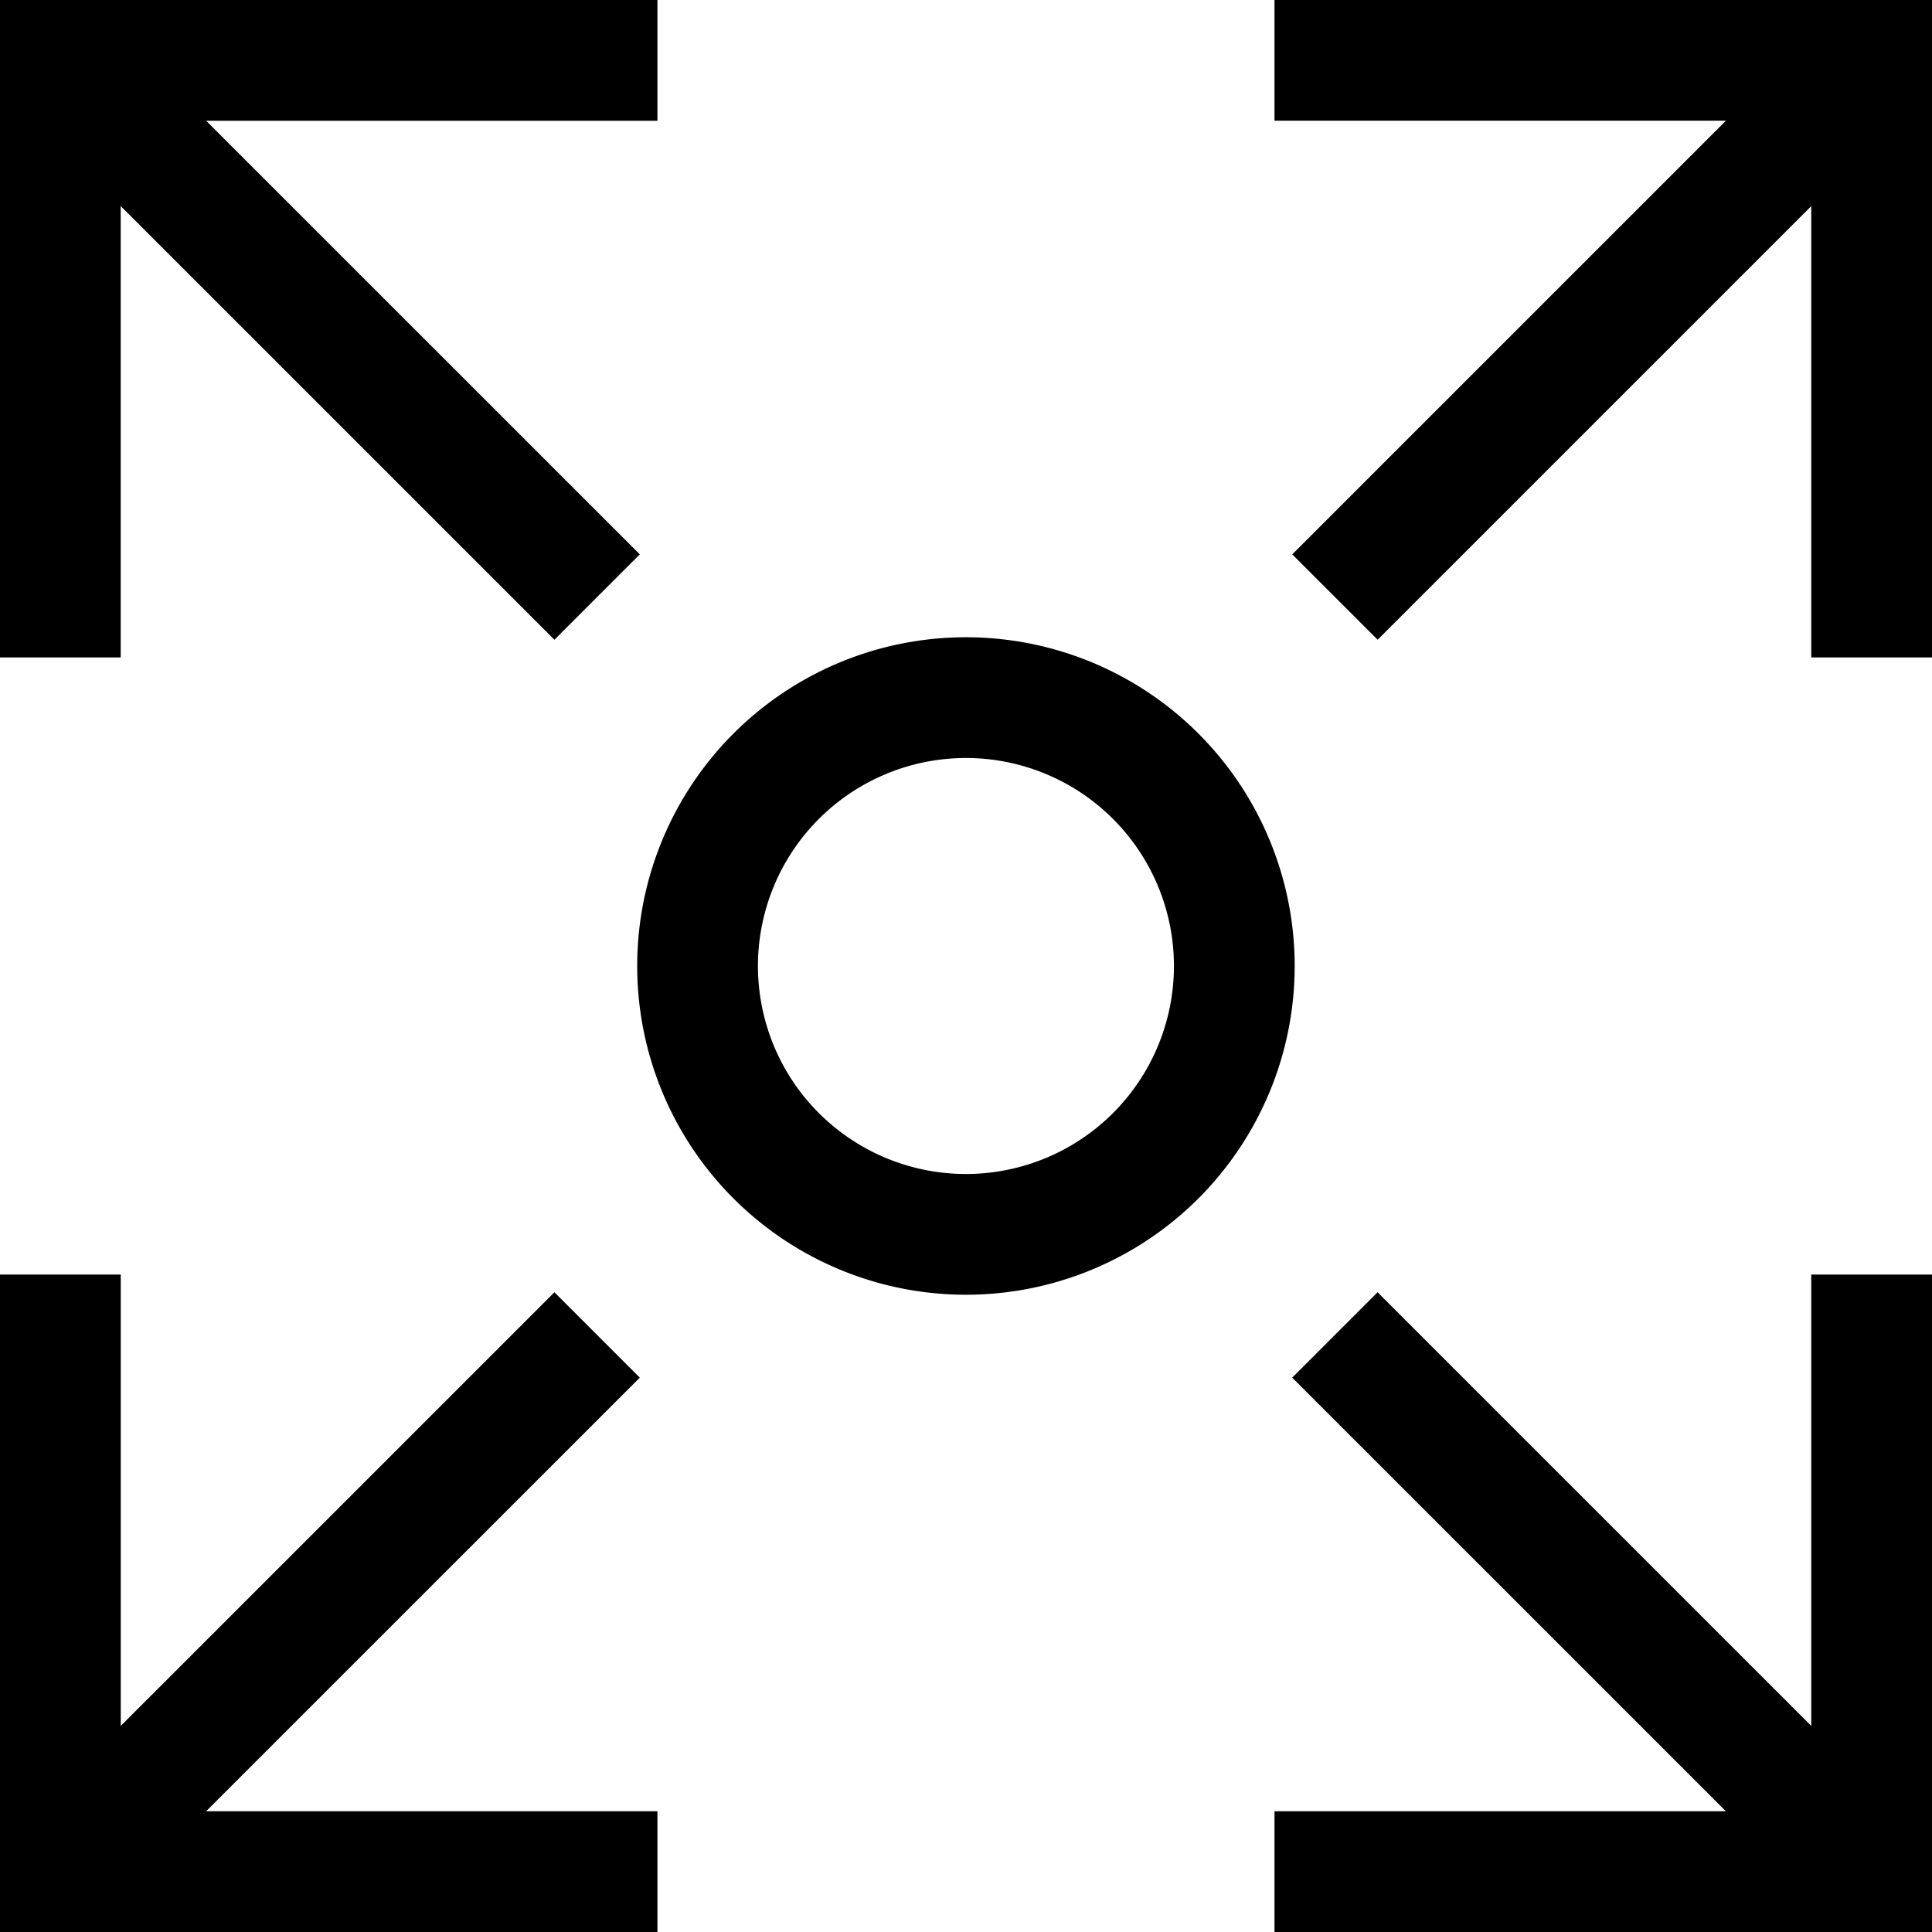
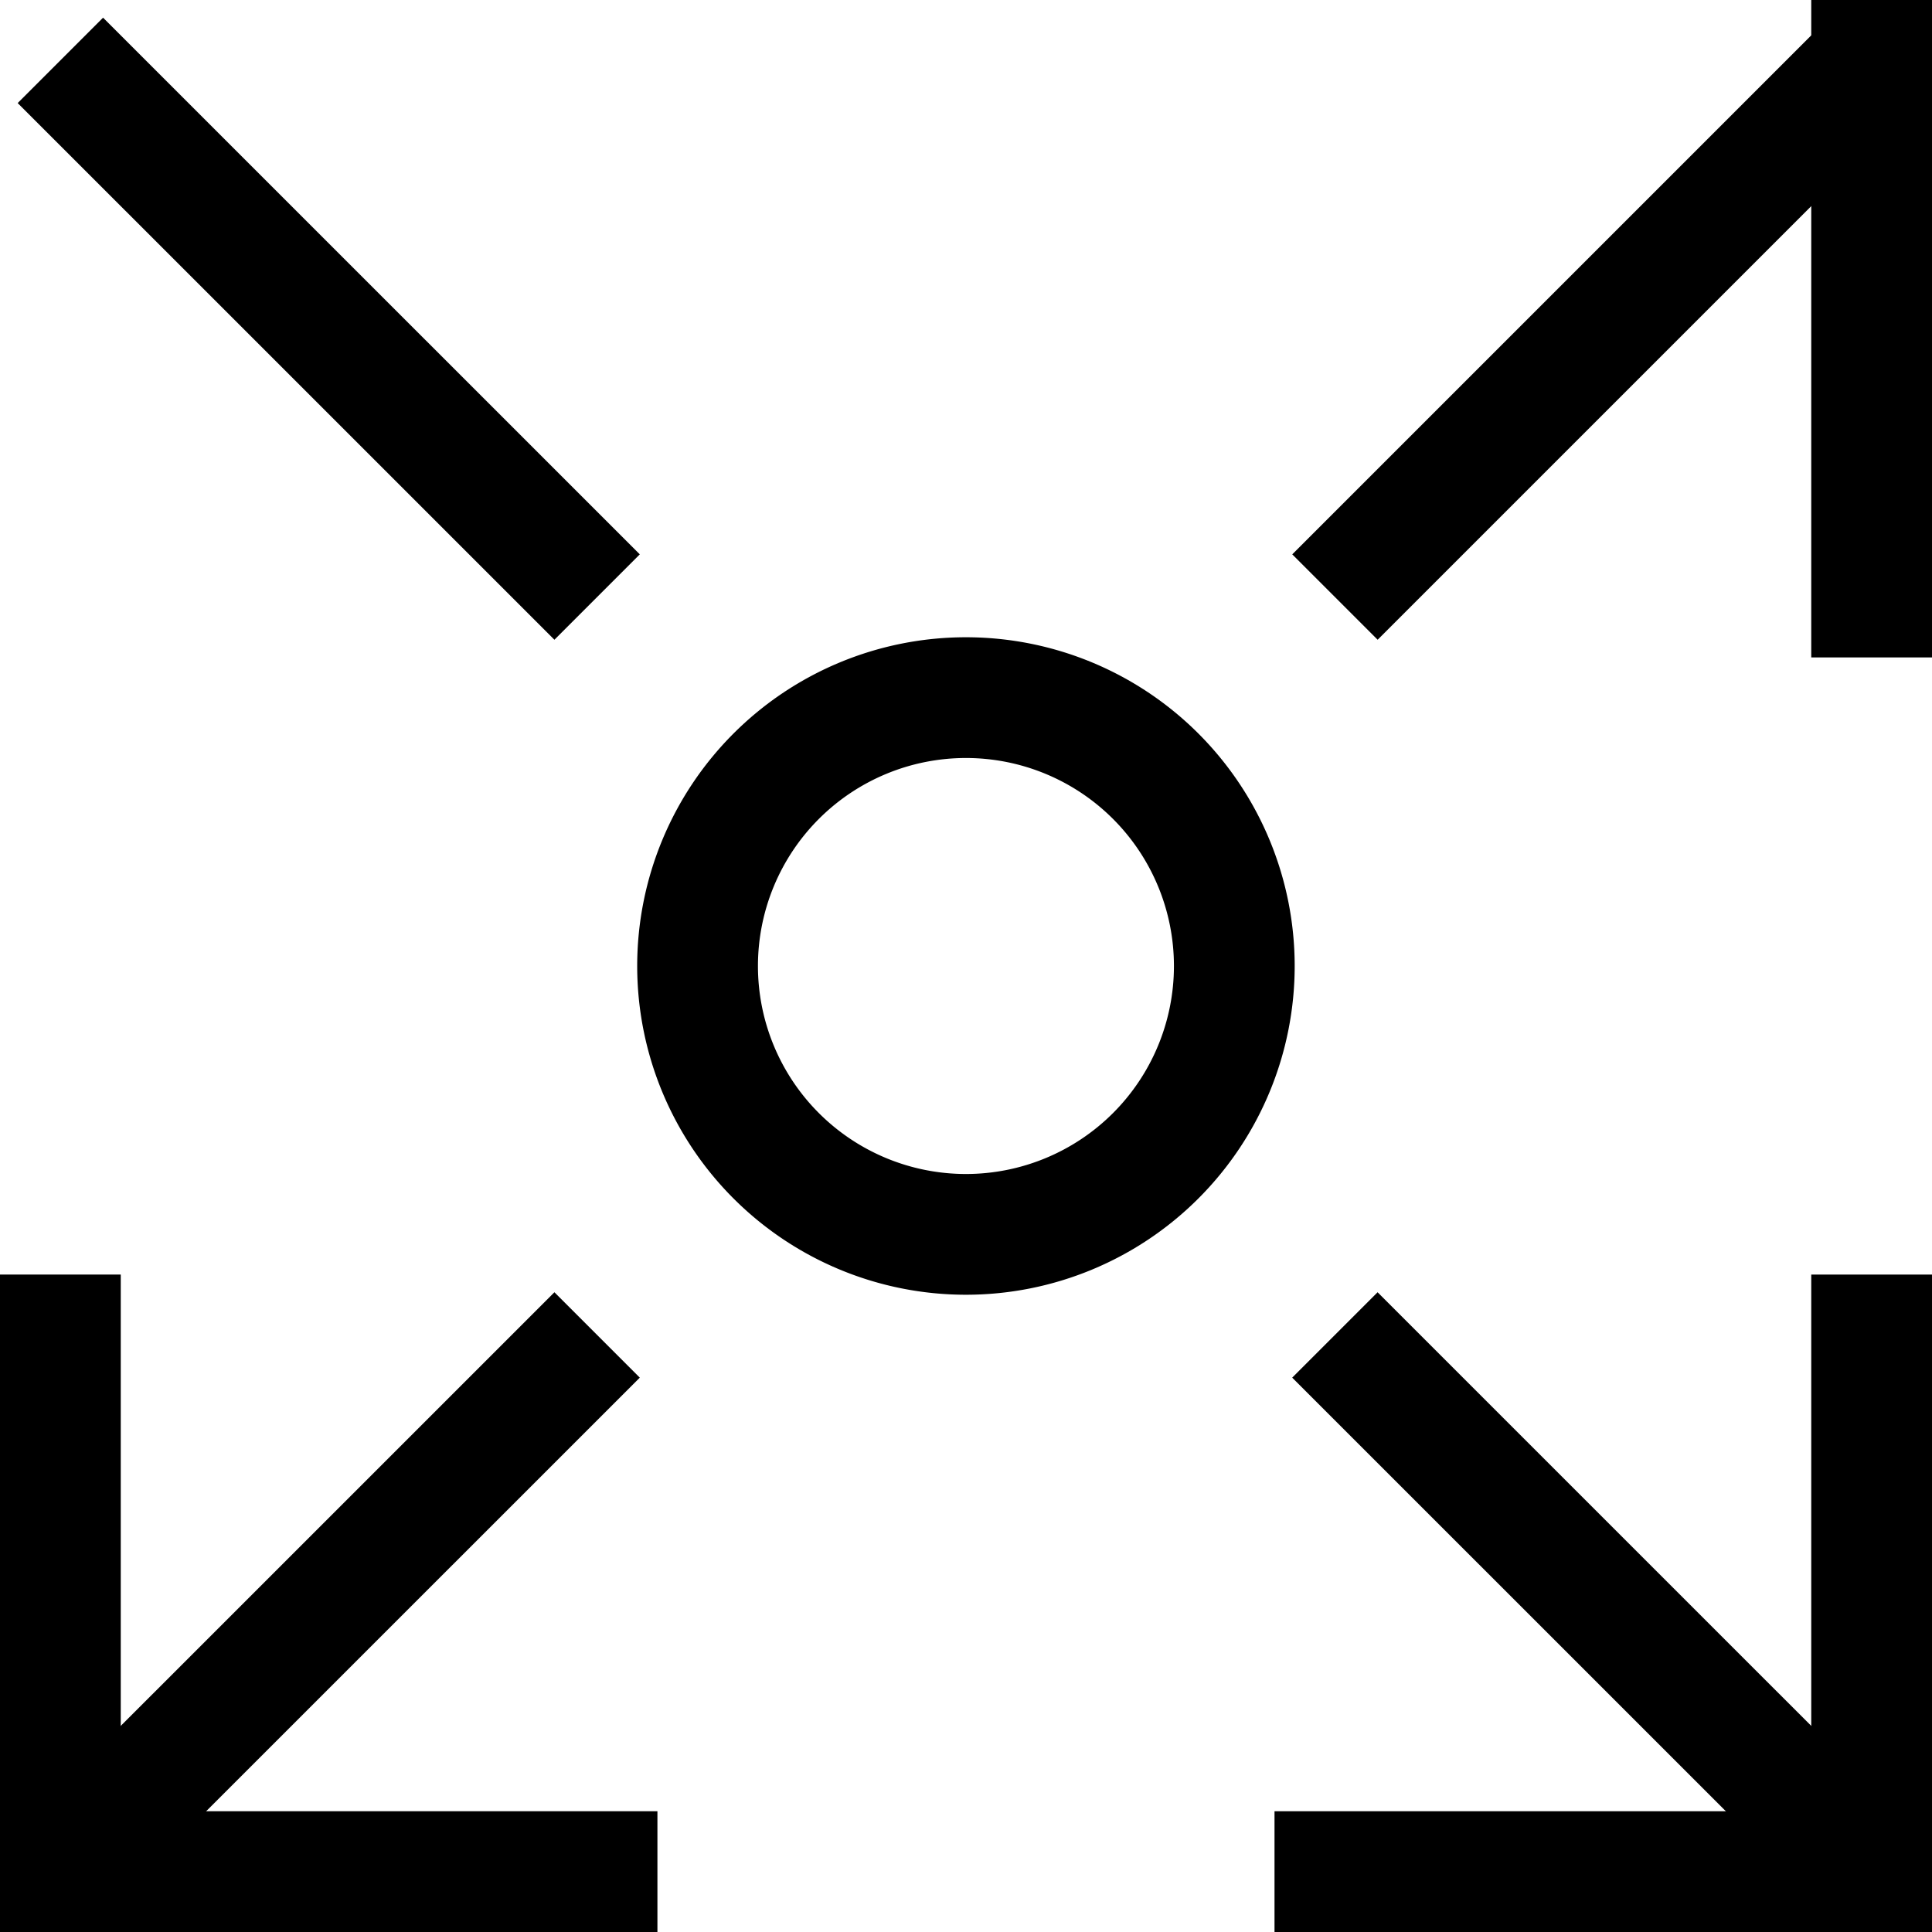
<svg xmlns="http://www.w3.org/2000/svg" width="32" height="32" fill="none">
  <path d="m1 1 8.89 8.889" stroke="#000" stroke-width="2" stroke-miterlimit="10" />
-   <path d="M9.889 1H.999v8.889" stroke="#000" stroke-width="2" stroke-miterlimit="10" stroke-linecap="square" />
  <path d="m31 1-8.889 8.889" stroke="#000" stroke-width="2" stroke-miterlimit="10" />
-   <path d="M31 9.889V.999h-8.89" stroke="#000" stroke-width="2" stroke-miterlimit="10" stroke-linecap="square" />
+   <path d="M31 9.889V.999" stroke="#000" stroke-width="2" stroke-miterlimit="10" stroke-linecap="square" />
  <path d="M22.11 22.111 31 31" stroke="#000" stroke-width="2" stroke-miterlimit="10" />
  <path d="M22.11 31H31v-8.889" stroke="#000" stroke-width="2" stroke-miterlimit="10" stroke-linecap="square" />
  <path d="m1 31 8.89-8.889" stroke="#000" stroke-width="2" stroke-miterlimit="10" />
  <path d="M1 22.111V31h8.889M15.999 20.445a4.444 4.444 0 1 0 0-8.89 4.444 4.444 0 0 0 0 8.89Z" stroke="#000" stroke-width="2" stroke-miterlimit="10" stroke-linecap="square" />
</svg>